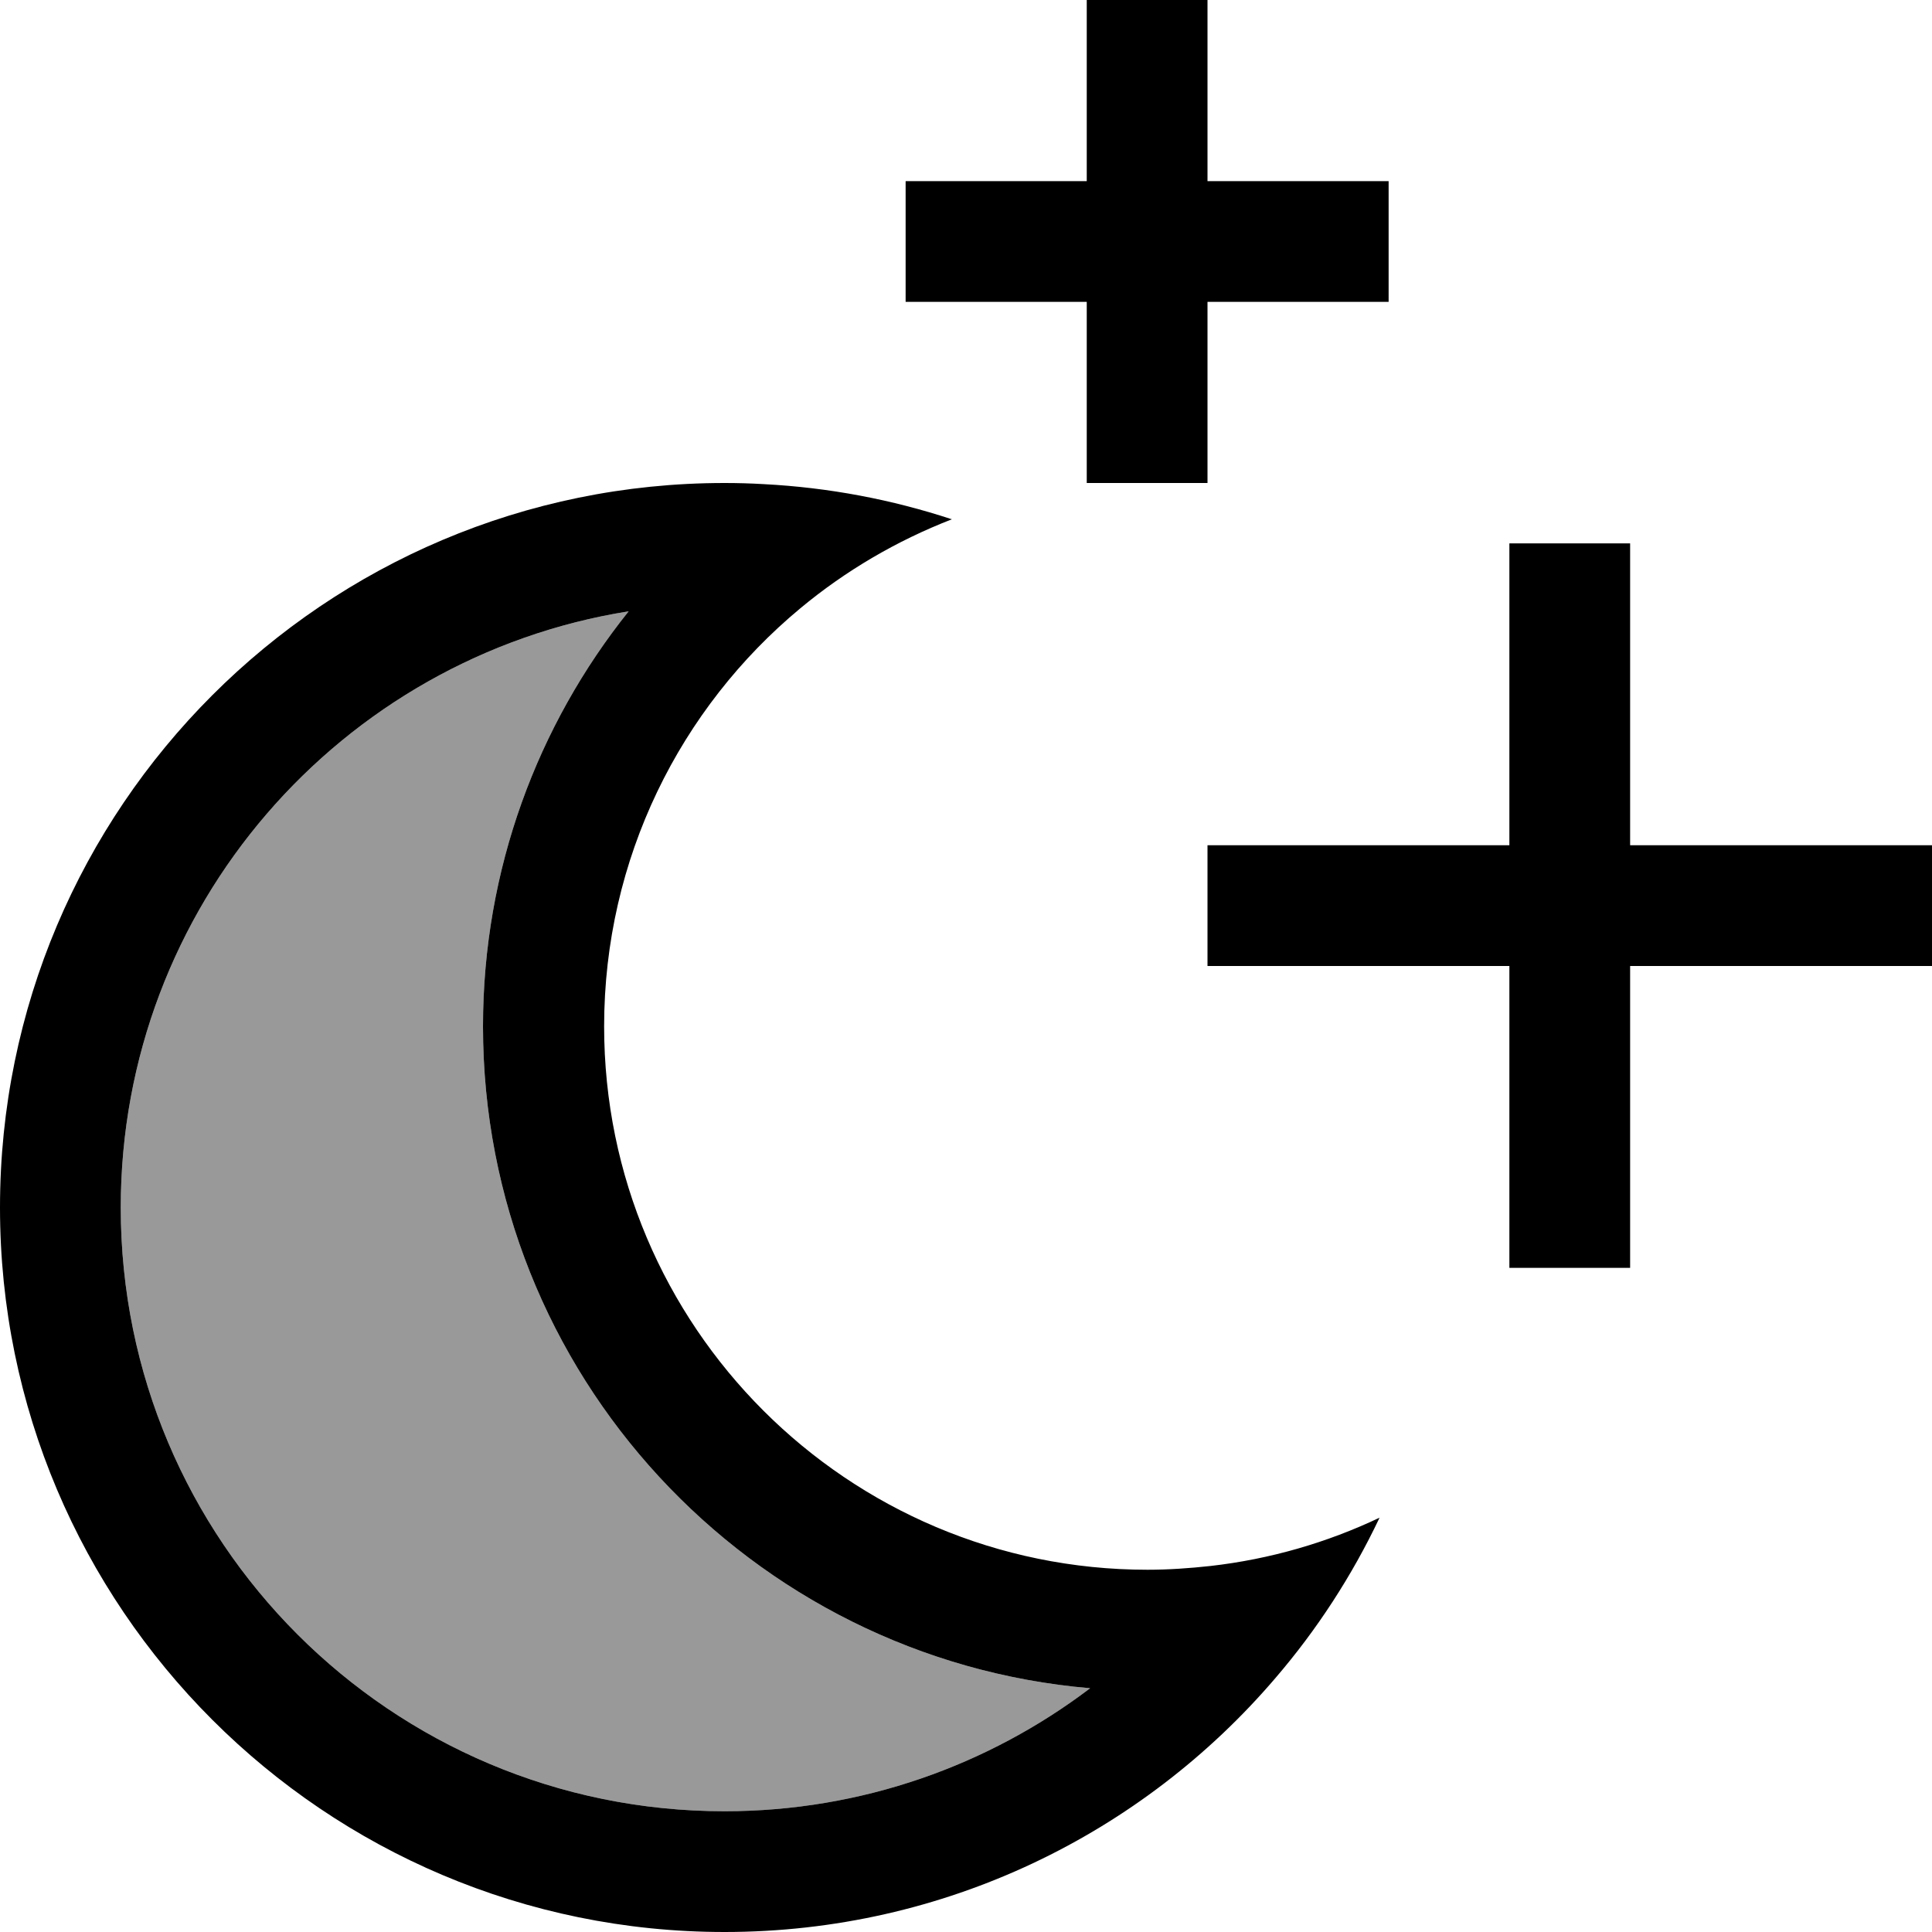
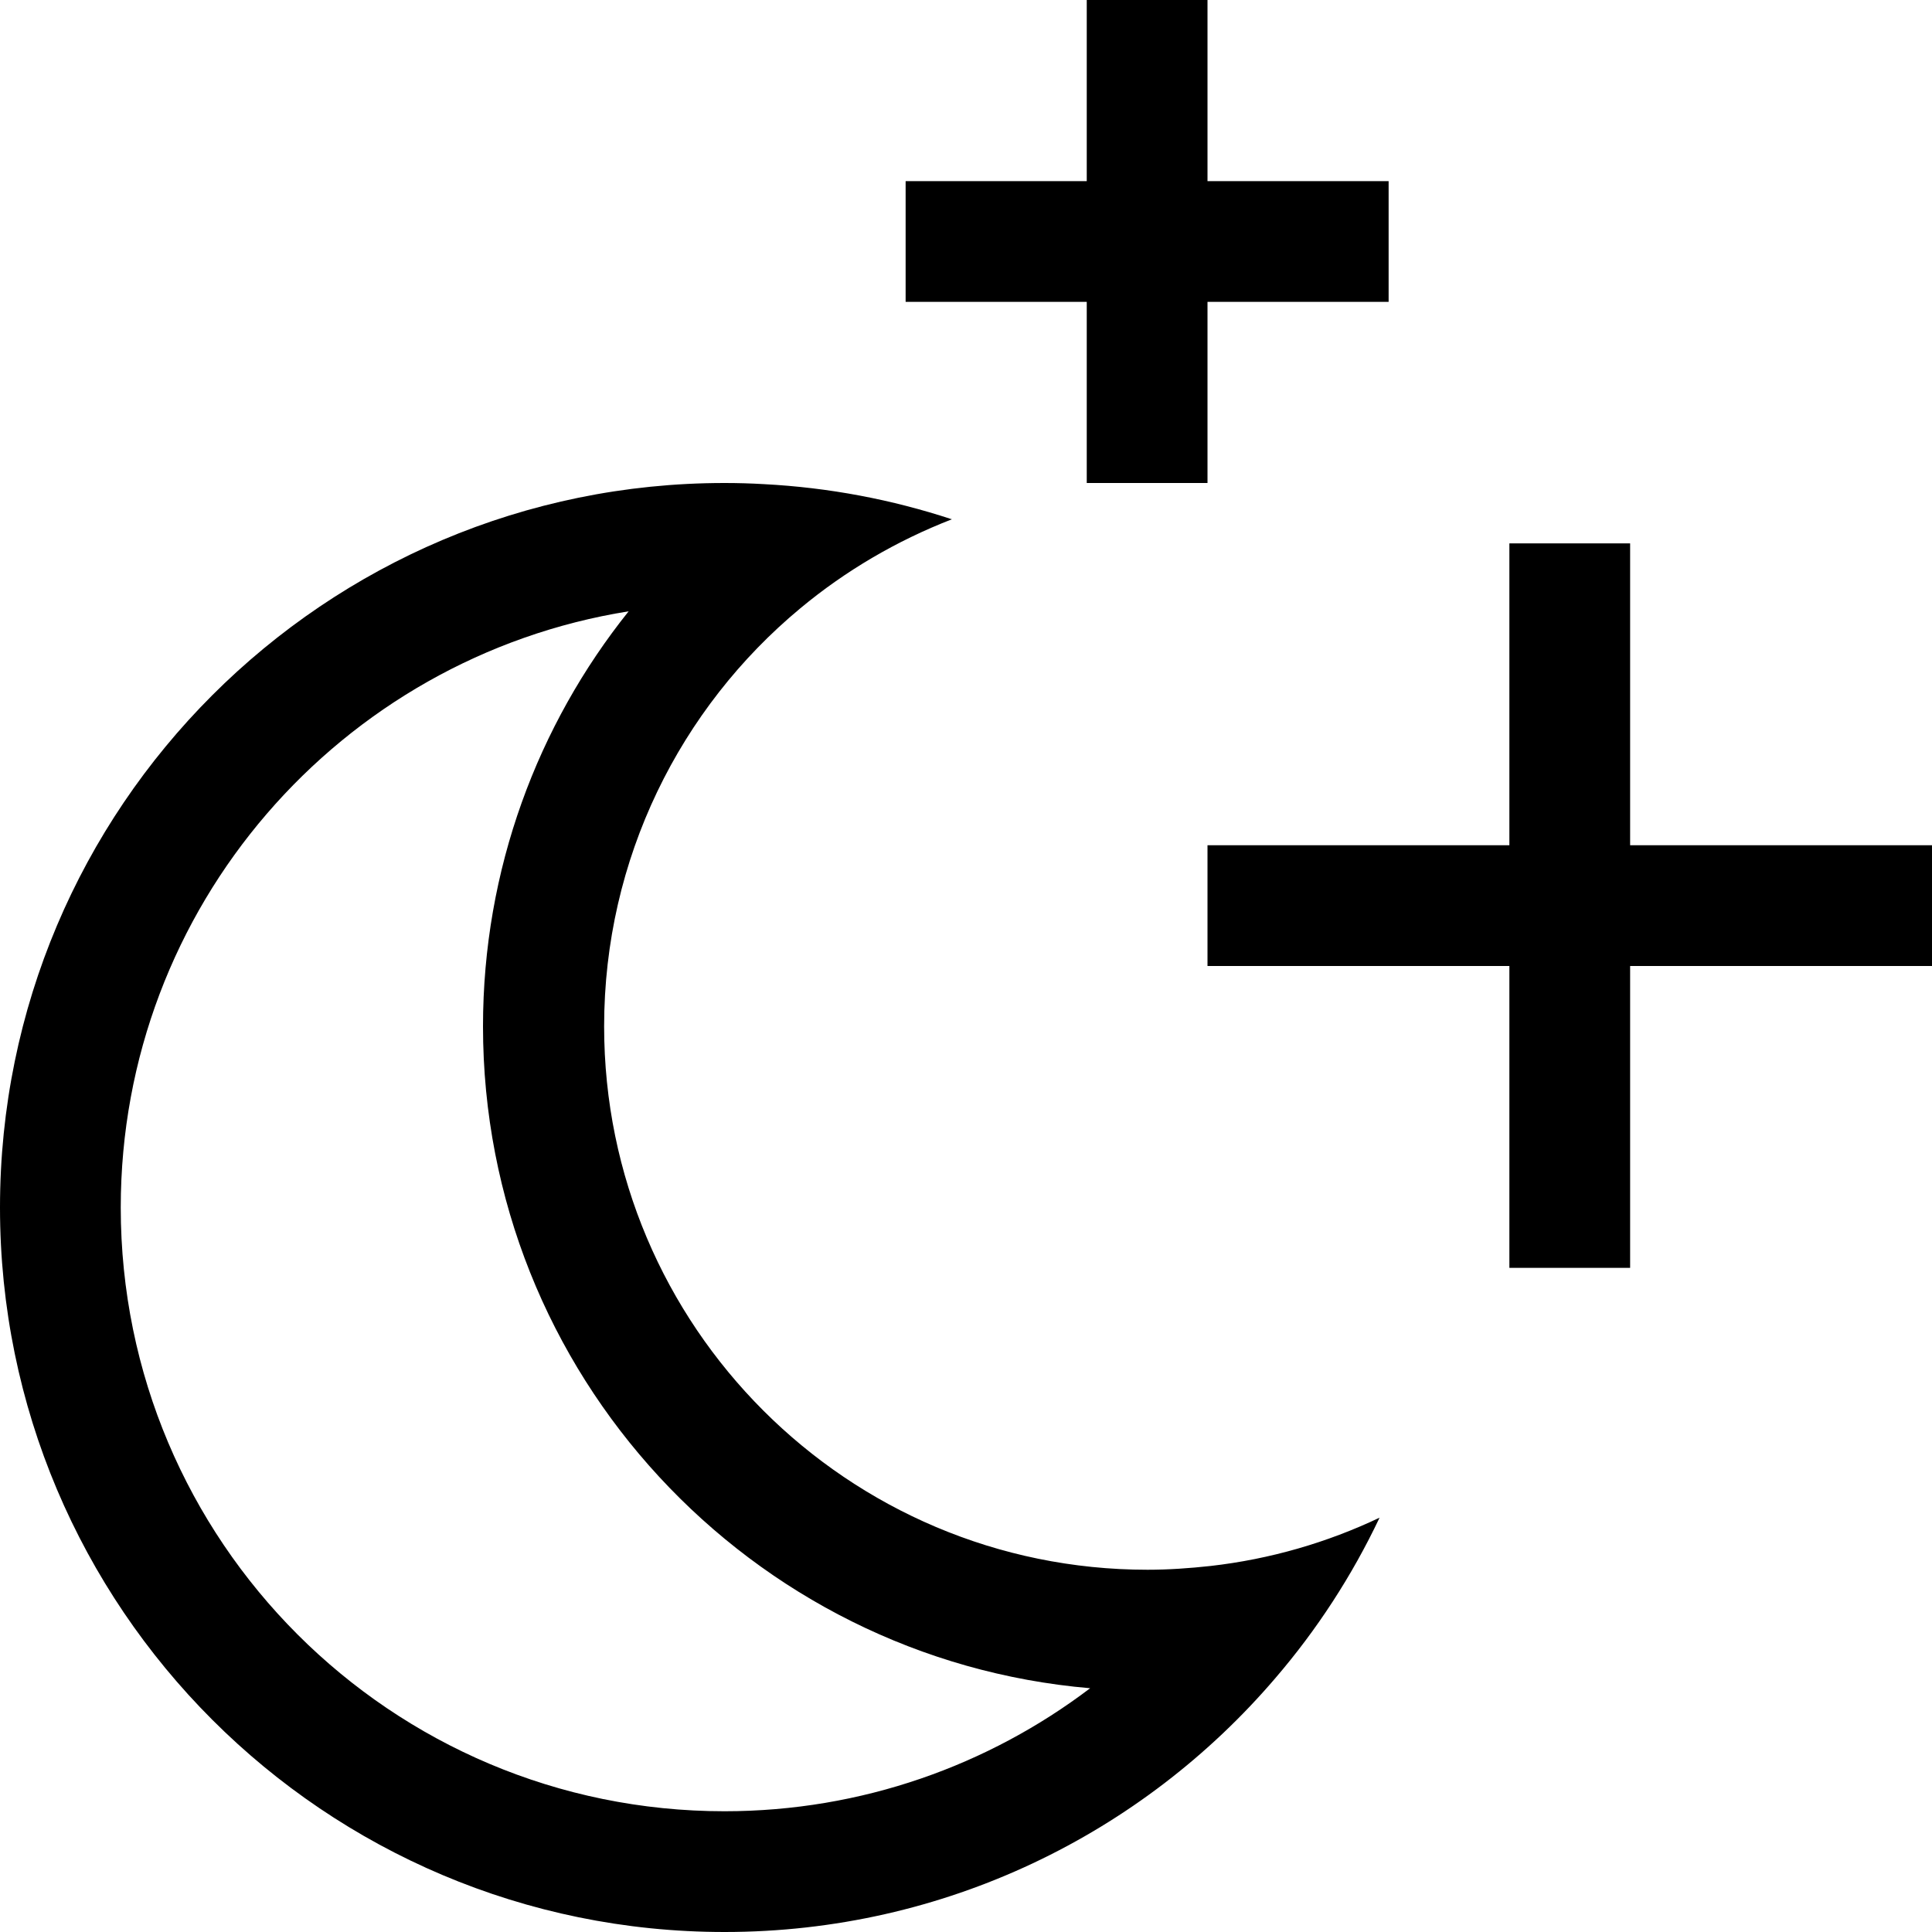
<svg xmlns="http://www.w3.org/2000/svg" viewBox="0 0 512 512">
  <defs>
    <style>.fa-secondary{opacity:.4}</style>
  </defs>
-   <path class="fa-secondary" d="M32 320c0 88.4 71.6 160 160 160c36.4 0 70-12.2 96.9-32.6C198.8 439.7 128 364.1 128 272c0-41.6 14.5-79.9 38.6-110C90.3 174.2 32 240.3 32 320z" />
  <path class="fa-primary" d="M320 0L288 0l0 16 0 32-32 0-16 0 0 32 16 0 32 0 0 32 0 16 32 0 0-16 0-32 32 0 16 0 0-32-16 0-32 0 0-32 0-16zM252.2 137.6c-15.8-5.2-32.5-8.4-49.8-9.3c-3.4-.2-6.9-.3-10.4-.3C86 128 0 214 0 320S86 512 192 512c58.4 0 110.8-26.1 146-67.3c11-12.8 20.3-27.1 27.6-42.5c-13.9 6.6-29 11-44.8 12.8c-5.5 .6-11.1 1-16.7 1c-79.5 0-144-64.5-144-144c0-44.5 20.2-84.4 52-110.8c11.9-9.9 25.5-17.9 40.2-23.6zM166.6 162C142.5 192.1 128 230.4 128 272c0 92.1 70.8 167.7 160.9 175.4C262 467.8 228.4 480 192 480c-88.4 0-160-71.6-160-160c0-79.7 58.3-145.8 134.6-158zM432 160l0-16-32 0 0 16 0 64-64 0-16 0 0 32 16 0 64 0 0 64 0 16 32 0 0-16 0-64 64 0 16 0 0-32-16 0-64 0 0-64z" />
</svg>